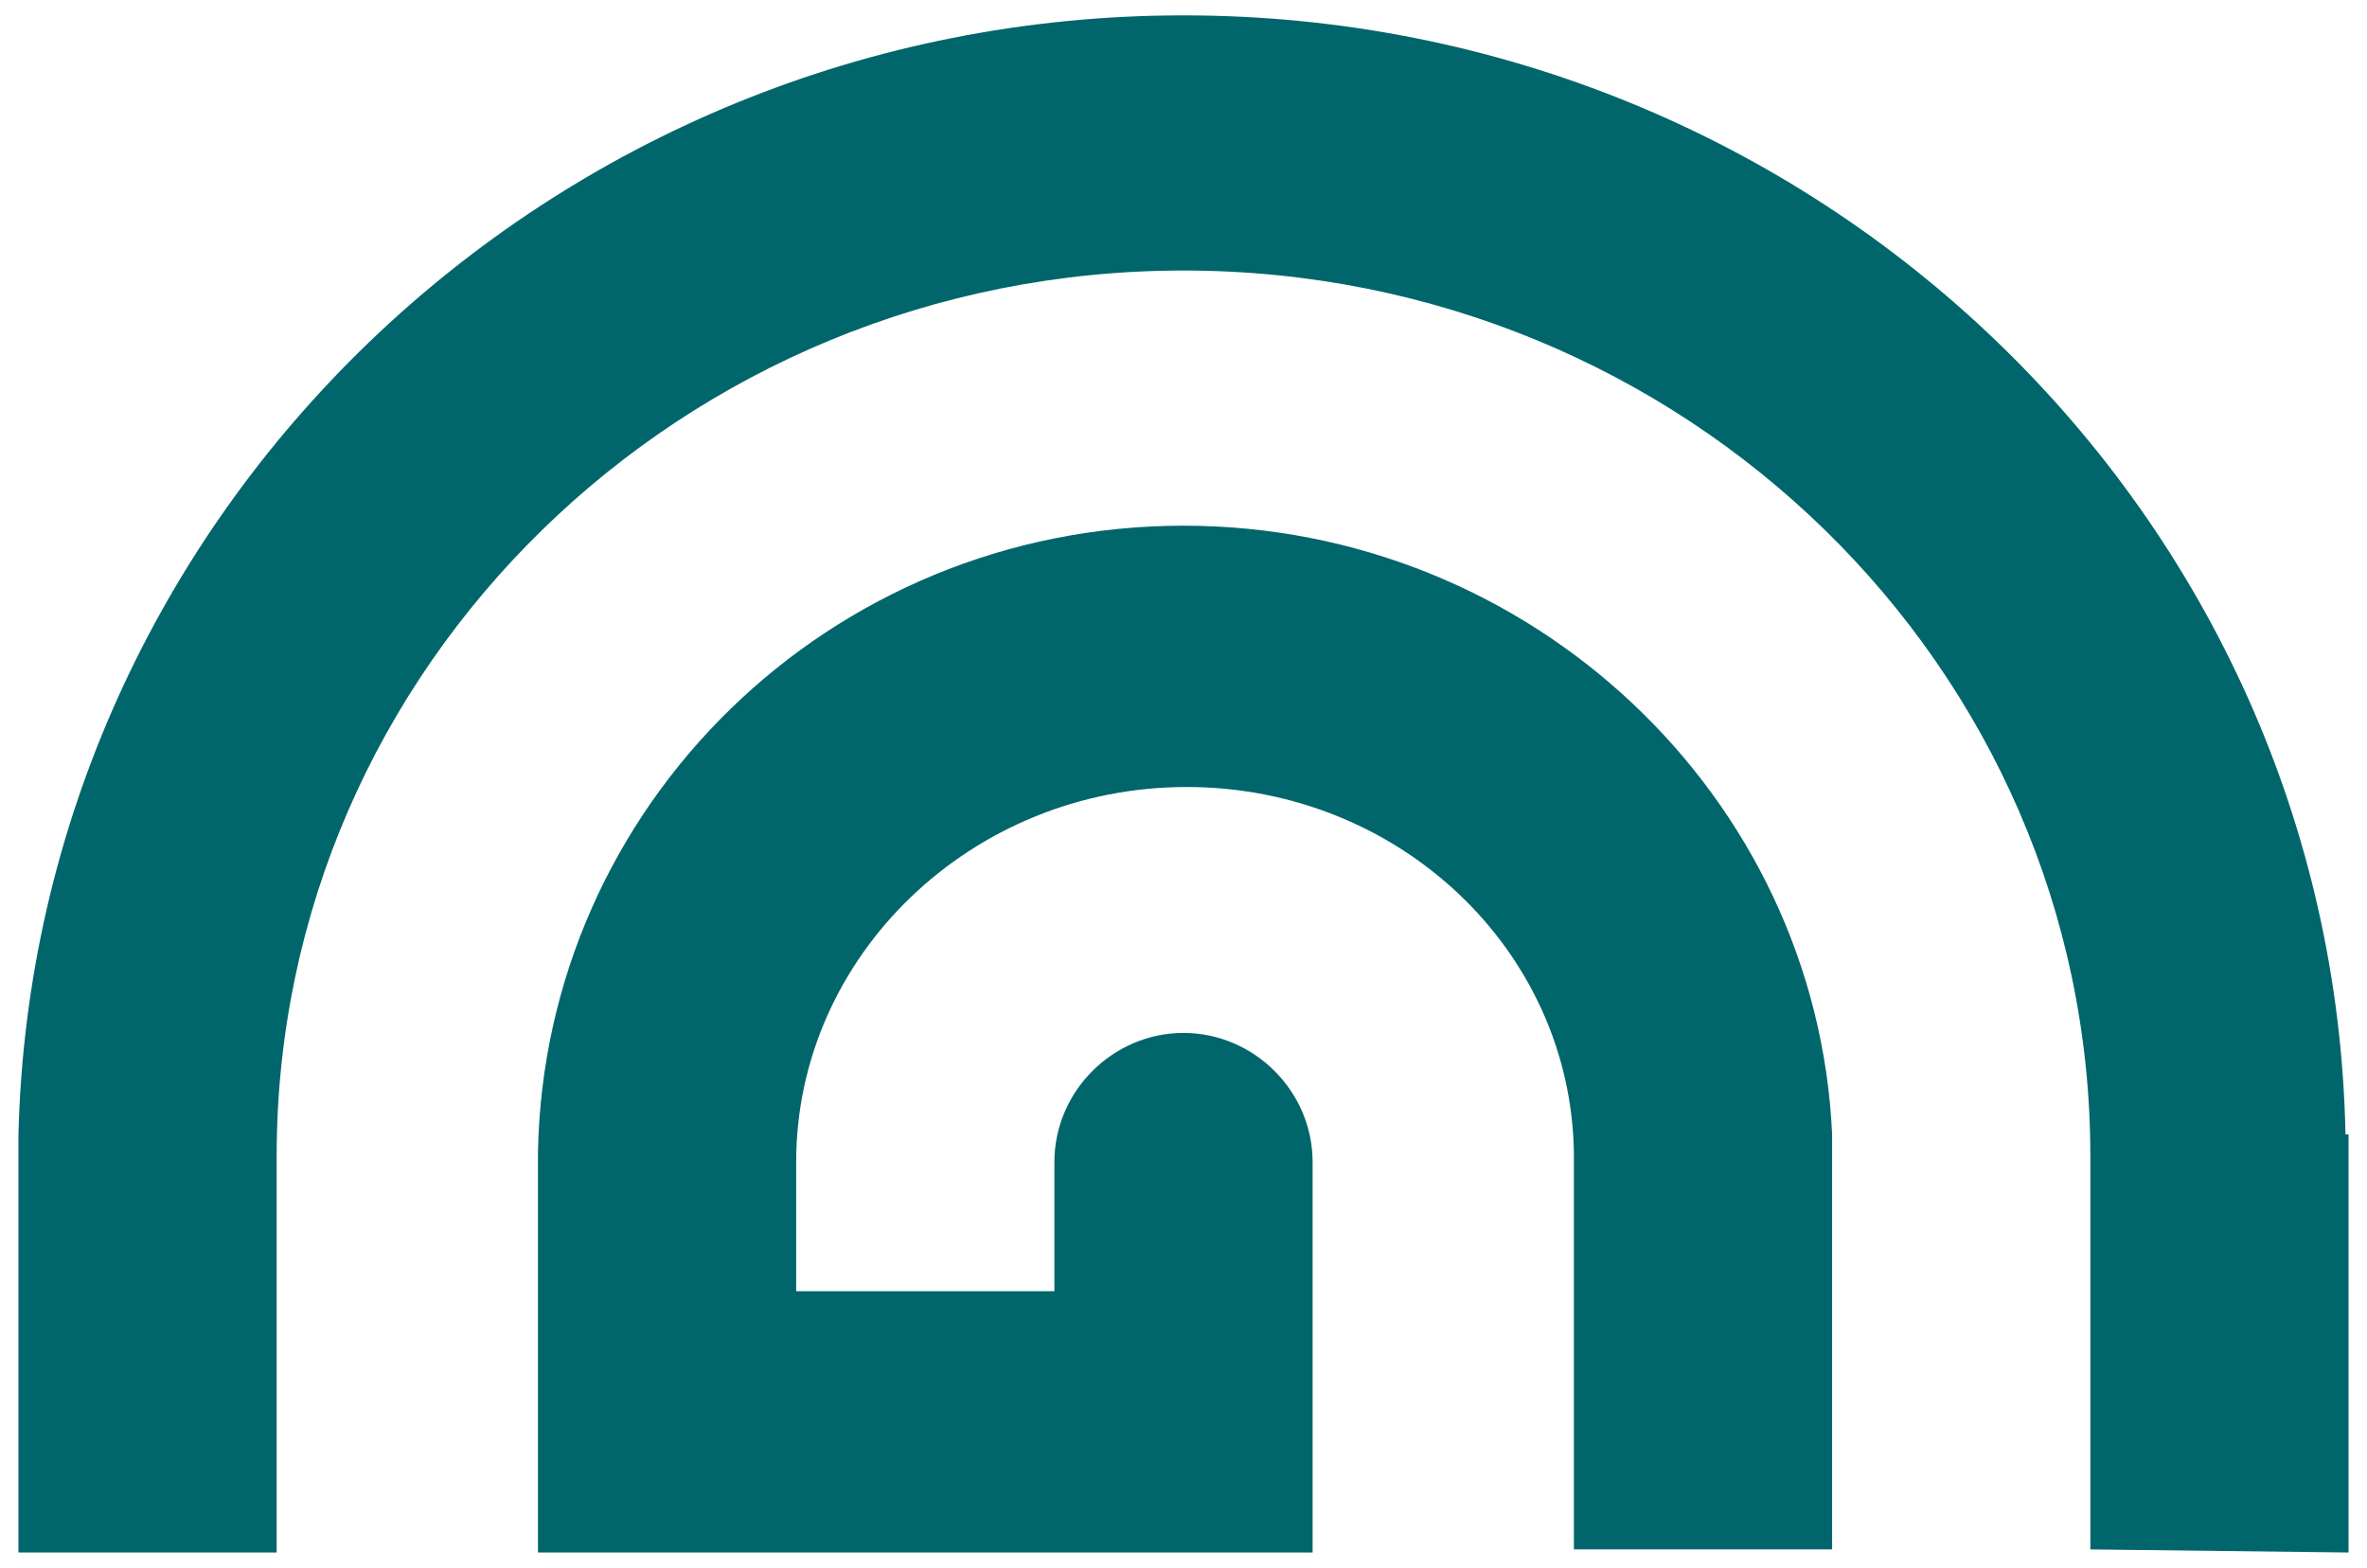
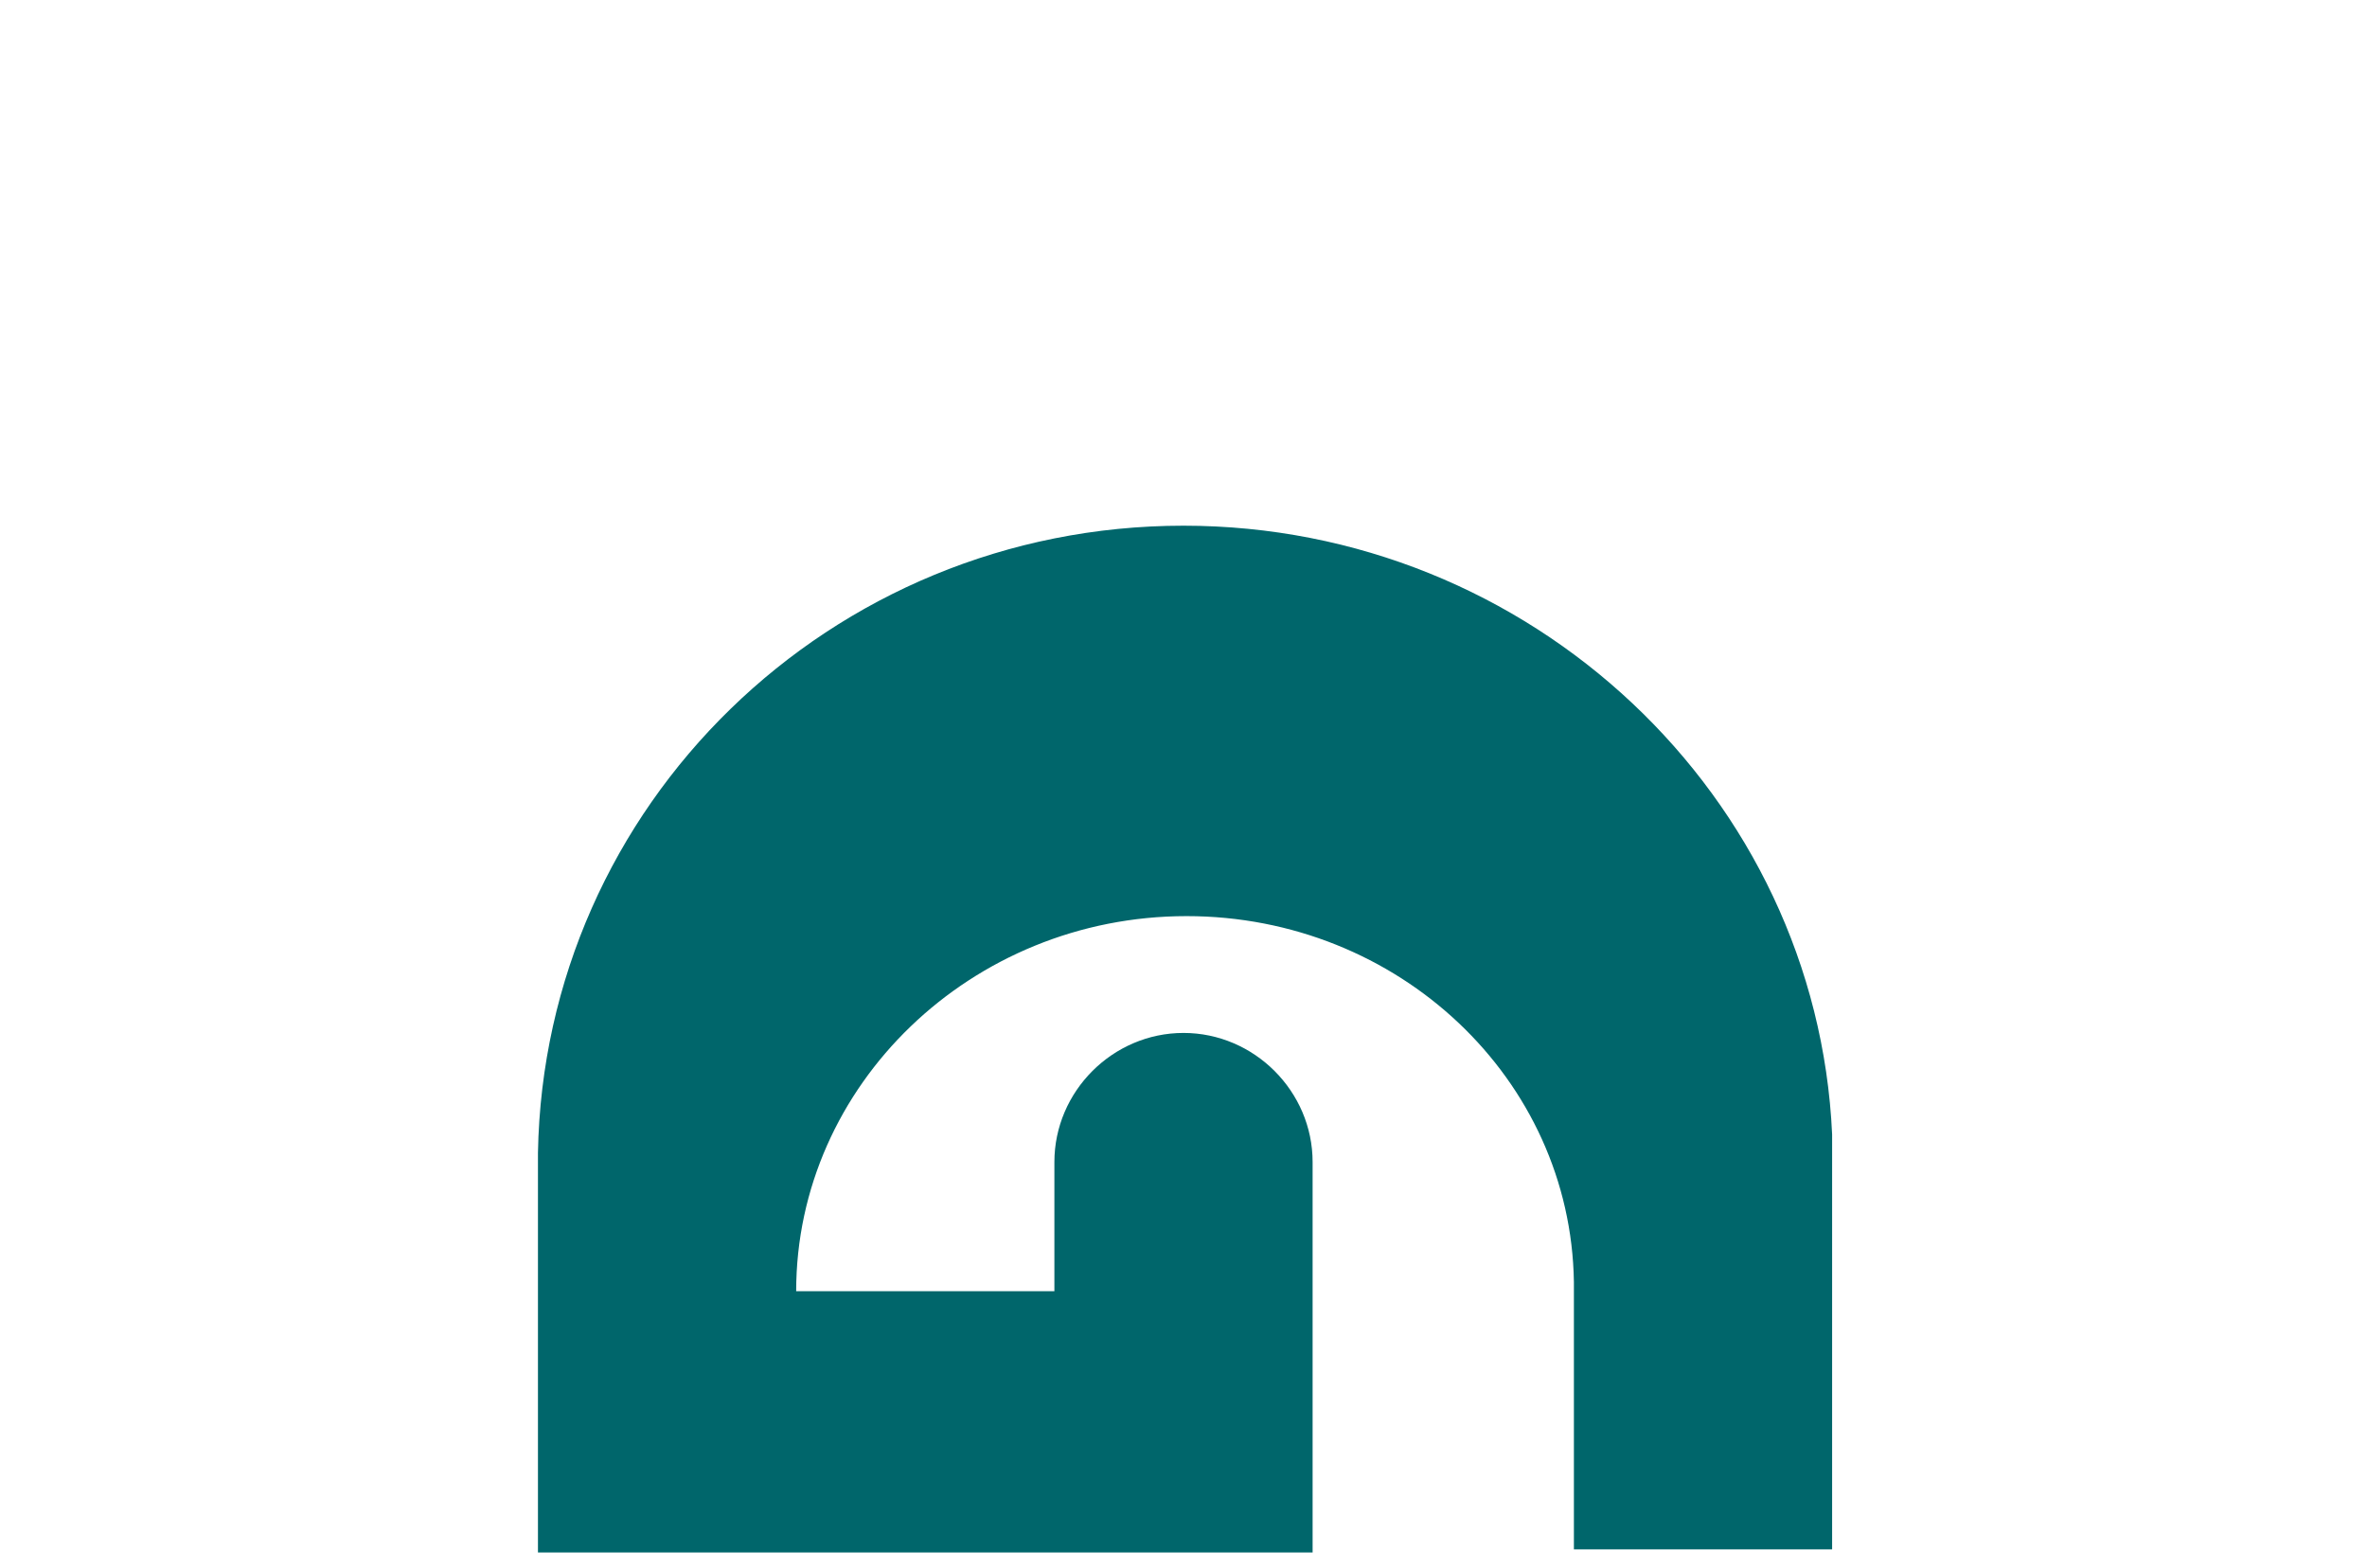
<svg xmlns="http://www.w3.org/2000/svg" xmlns:xlink="http://www.w3.org/1999/xlink" version="1.1" id="Ebene_1" x="0px" y="0px" viewBox="0 0 77 51" style="enable-background:new 0 0 77 51;" xml:space="preserve">
  <style type="text/css">
	.st0{clip-path:url(#SVGID_00000038413911182154459310000009377199021634508956_);fill:#00666B;}
	.st1{clip-path:url(#SVGID_00000129168079835781976600000018165413386651315094_);fill:#00666B;}
</style>
  <g>
    <g>
      <defs>
-         <rect id="SVGID_1_" x="0.5" y="0.5" width="75.9" height="50" />
-       </defs>
+         </defs>
      <clipPath id="SVGID_00000039841017957629121300000011206594046986685349_">
        <use xlink:href="#SVGID_1_" style="overflow:visible;" />
      </clipPath>
-       <path style="clip-path:url(#SVGID_00000039841017957629121300000011206594046986685349_);fill:#00666B;" d="M76.4,50.5v-8.4v-4.2    v-1h-0.1C75.9,16.7,59.1,0.5,38.5,0.5S1.1,16.7,0.6,36.9l0,0v13.6H9V37.8l0,0c0-0.1,0-0.1,0-0.2C9,21.7,22.2,8.8,38.5,8.8    S68,21.7,68,37.6c0,0.1,0,0.1,0,0.2l0,0V42v8.4L76.4,50.5L76.4,50.5z" />
    </g>
    <g>
      <defs>
        <rect id="SVGID_00000070818141786907835040000010272079073327935628_" x="0.5" y="0.5" width="75.9" height="50" />
      </defs>
      <clipPath id="SVGID_00000049208068446024109220000004546396300845351085_">
        <use xlink:href="#SVGID_00000070818141786907835040000010272079073327935628_" style="overflow:visible;" />
      </clipPath>
-       <path style="clip-path:url(#SVGID_00000049208068446024109220000004546396300845351085_);fill:#00666B;" d="M59.6,36.9L59.6,36.9    c-0.5-11-9.8-19.8-21.1-19.8c-11.5,0-20.8,9.1-21,20.4l0,0v4.6v8.4h8.4h8.4h4.3h4.1V37.8l0,0c0-2.3-1.9-4.2-4.2-4.2    s-4.2,1.9-4.2,4.2l0,0V42h-8.4v-4.2l0,0l0,0c0-6.7,5.7-12.2,12.7-12.2c6.9,0,12.5,5.3,12.6,11.9v0.3l0,0V42l0,0v8.4h8.4V37.8l0,0    c0-0.1,0-0.2,0-0.3V36.9z" />
+       <path style="clip-path:url(#SVGID_00000049208068446024109220000004546396300845351085_);fill:#00666B;" d="M59.6,36.9L59.6,36.9    c-0.5-11-9.8-19.8-21.1-19.8c-11.5,0-20.8,9.1-21,20.4l0,0v4.6v8.4h8.4h8.4h4.3h4.1V37.8l0,0c0-2.3-1.9-4.2-4.2-4.2    s-4.2,1.9-4.2,4.2l0,0V42h-8.4l0,0l0,0c0-6.7,5.7-12.2,12.7-12.2c6.9,0,12.5,5.3,12.6,11.9v0.3l0,0V42l0,0v8.4h8.4V37.8l0,0    c0-0.1,0-0.2,0-0.3V36.9z" />
    </g>
  </g>
</svg>